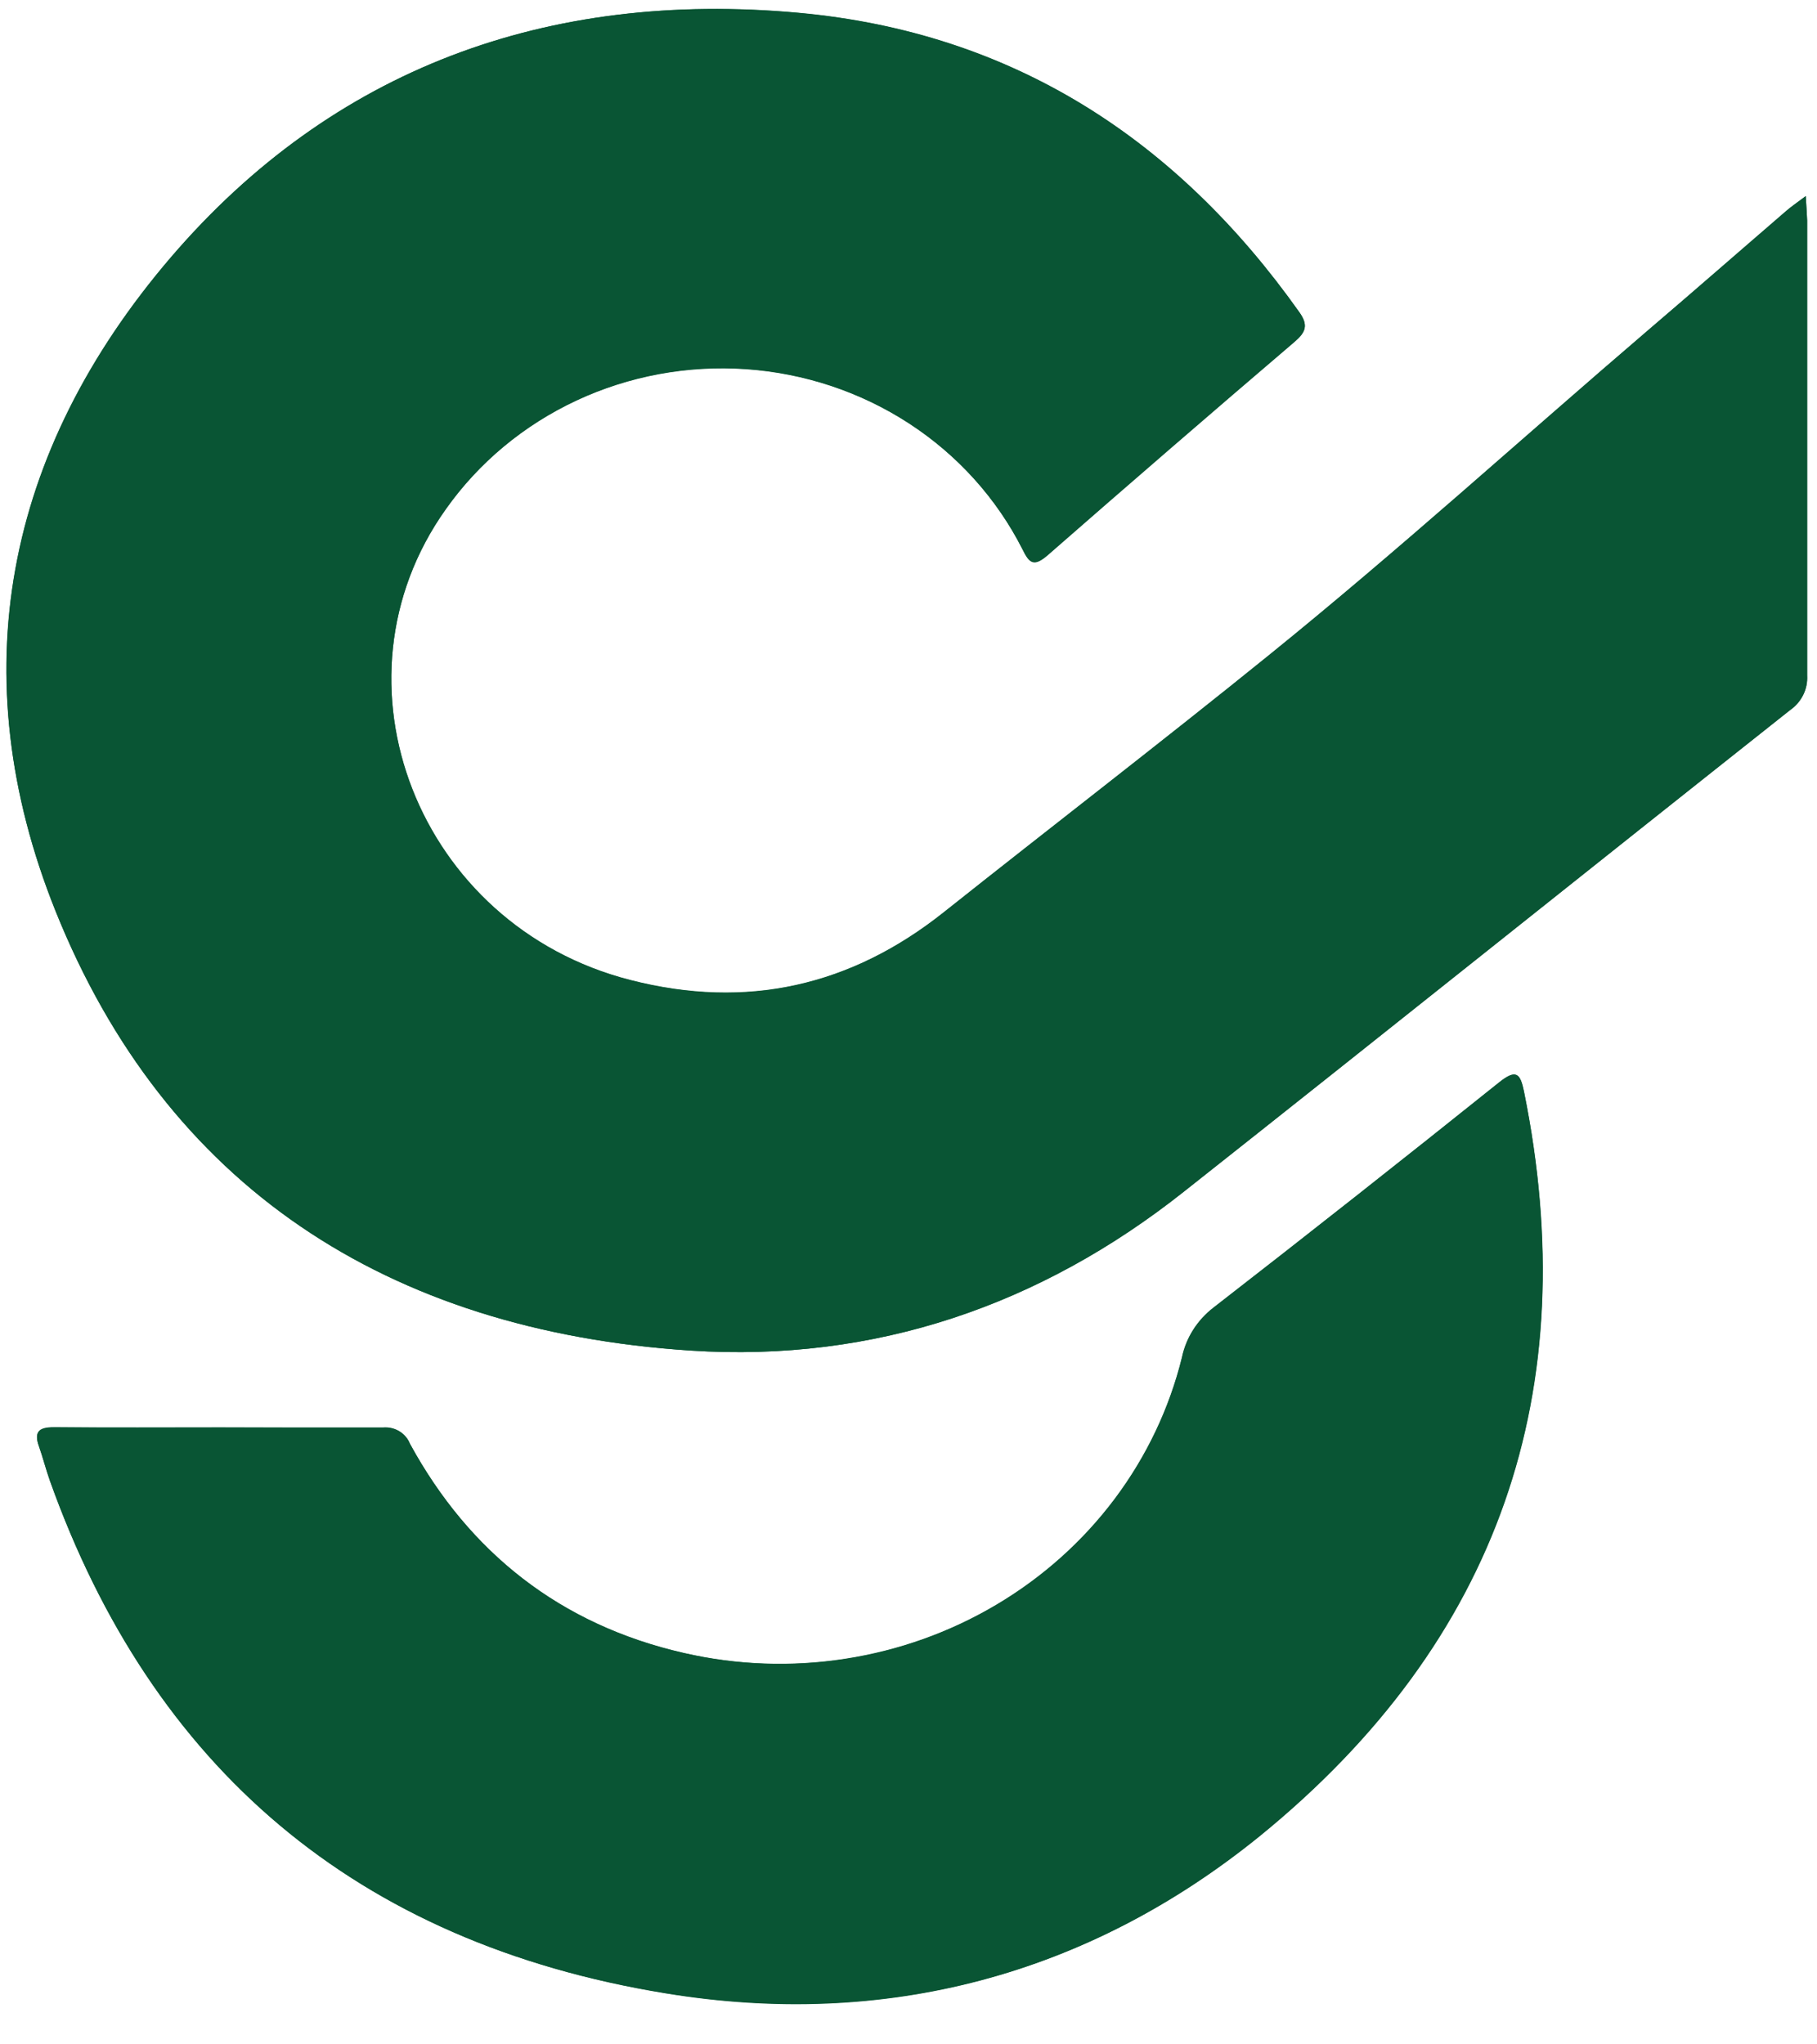
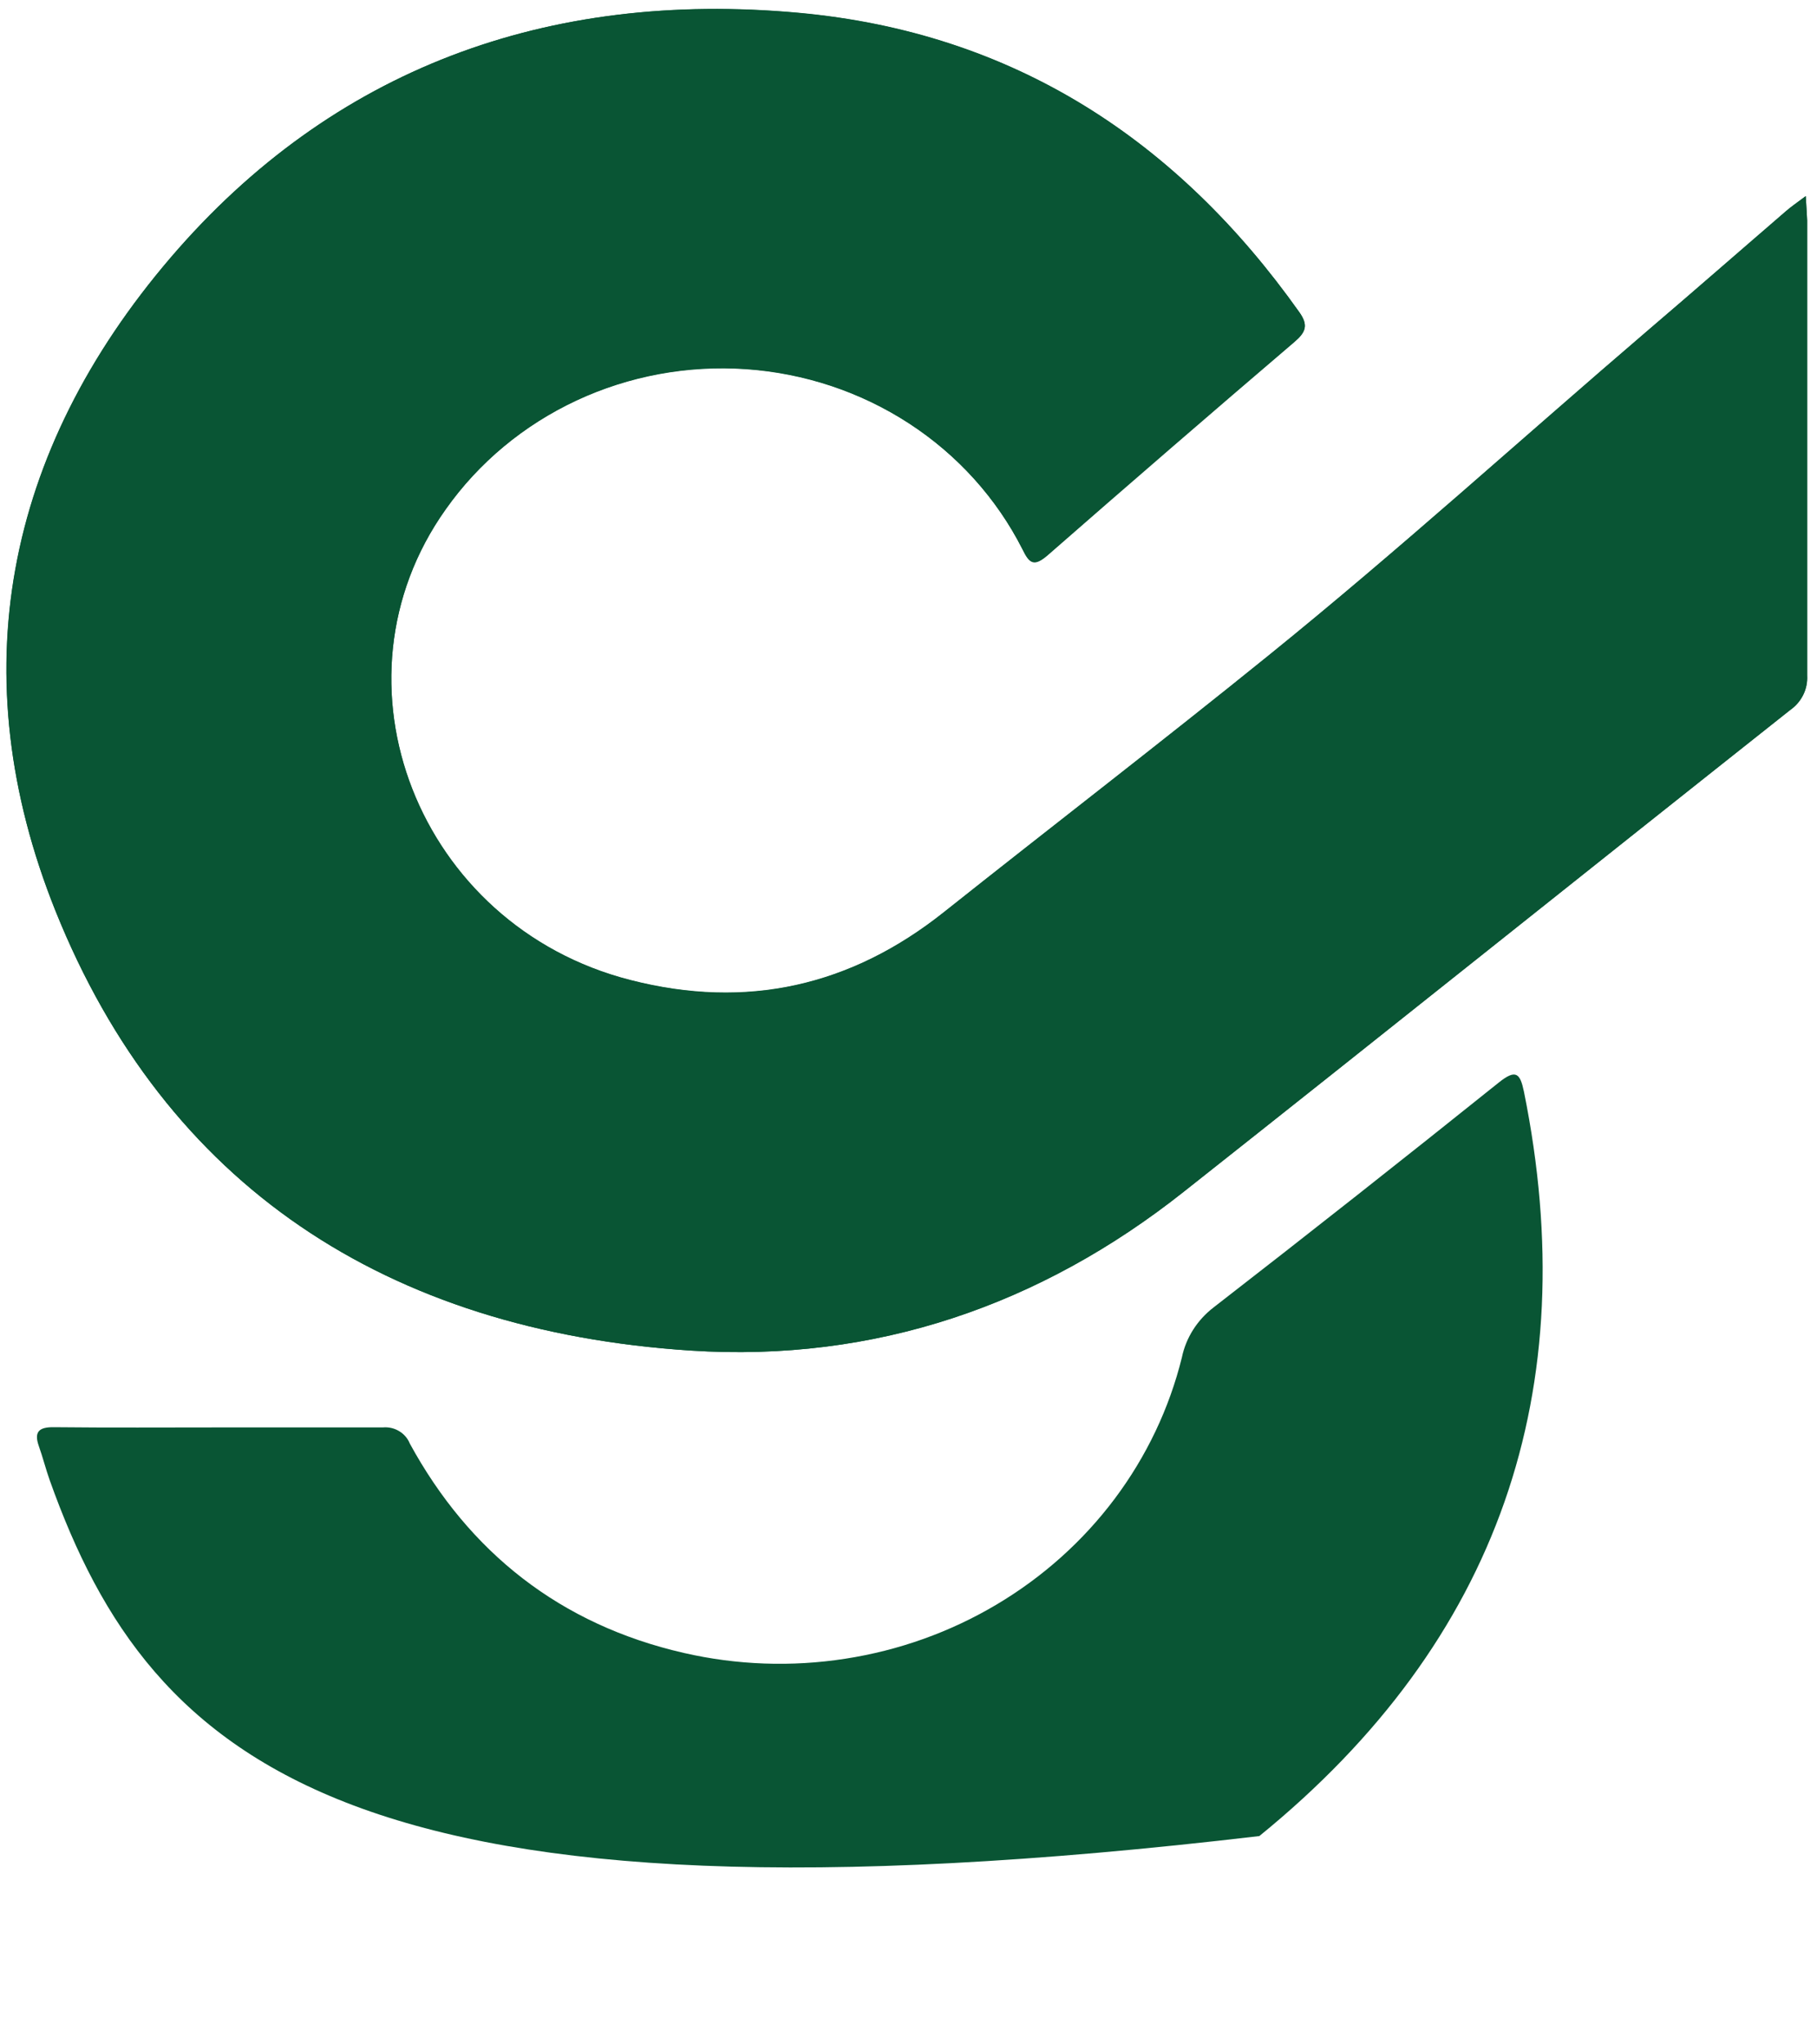
<svg xmlns="http://www.w3.org/2000/svg" width="24" height="27" viewBox="0 0 24 27" fill="none">
  <g clip-path="url(#clip0_9180_24199)">
    <path d="M23.851 2.59C23.727 2.683 23.653 2.733 23.585 2.792C22.984 3.31 22.387 3.833 21.784 4.347C20.108 5.782 18.477 7.264 16.759 8.653C15.343 9.799 13.897 10.91 12.47 12.044C11.243 13.021 9.865 13.338 8.325 12.942C5.522 12.225 4.265 9.003 5.888 6.722C6.323 6.107 6.918 5.612 7.614 5.287C8.309 4.962 9.081 4.819 9.852 4.872C10.622 4.925 11.365 5.172 12.006 5.589C12.646 6.006 13.162 6.577 13.502 7.246C13.601 7.441 13.658 7.486 13.843 7.325C14.918 6.38 16.003 5.443 17.097 4.513C17.246 4.385 17.284 4.294 17.161 4.121C15.559 1.861 13.397 0.427 10.544 0.168C7.232 -0.133 4.394 0.906 2.257 3.397C0.056 5.968 -0.512 8.923 0.731 12.025C2.189 15.661 5.109 17.575 9.123 17.837C11.558 17.995 13.745 17.239 15.636 15.74C18.312 13.625 20.971 11.495 23.647 9.377C23.721 9.325 23.78 9.257 23.819 9.177C23.858 9.098 23.876 9.01 23.871 8.922C23.871 6.919 23.871 4.916 23.871 2.913C23.866 2.827 23.859 2.743 23.851 2.59Z" fill="#095534" />
-     <path d="M2.915 18.852C2.182 18.852 1.448 18.852 0.715 18.852C0.511 18.852 0.45 18.916 0.515 19.1C0.568 19.25 0.607 19.406 0.66 19.557C2.009 23.332 4.699 25.657 8.789 26.326C11.695 26.804 14.371 26.086 16.637 24.253C19.815 21.668 20.927 18.348 20.131 14.421C20.082 14.173 20.027 14.113 19.799 14.301C18.549 15.299 17.294 16.289 16.032 17.271C15.816 17.436 15.668 17.67 15.613 17.931C15.447 18.604 15.146 19.238 14.726 19.799C14.305 20.359 13.775 20.834 13.164 21.196C12.553 21.558 11.875 21.801 11.167 21.911C10.459 22.02 9.735 21.994 9.038 21.834C7.401 21.466 6.198 20.505 5.415 19.069C5.388 19 5.339 18.943 5.275 18.904C5.21 18.866 5.135 18.849 5.059 18.856C4.342 18.858 3.629 18.852 2.915 18.852Z" fill="#095534" />
    <path d="M23.852 2.59C23.86 2.739 23.867 2.829 23.868 2.913C23.868 4.916 23.868 6.919 23.868 8.922C23.873 9.01 23.856 9.098 23.816 9.177C23.777 9.256 23.718 9.325 23.644 9.377C20.971 11.495 18.309 13.625 15.633 15.74C13.742 17.235 11.555 17.995 9.12 17.837C5.11 17.575 2.19 15.661 0.732 12.028C-0.509 8.927 0.057 5.971 2.258 3.401C4.394 0.906 7.233 -0.133 10.545 0.171C13.399 0.431 15.56 1.865 17.162 4.124C17.286 4.298 17.247 4.389 17.098 4.517C16.007 5.449 14.923 6.386 13.844 7.329C13.659 7.49 13.596 7.448 13.503 7.25C13.163 6.581 12.647 6.009 12.007 5.593C11.366 5.176 10.623 4.929 9.852 4.876C9.082 4.823 8.31 4.966 7.615 5.29C6.919 5.615 6.324 6.11 5.889 6.726C4.265 9.008 5.517 12.228 8.326 12.946C9.865 13.342 11.244 13.025 12.471 12.047C13.898 10.914 15.344 9.802 16.76 8.657C18.478 7.268 20.109 5.786 21.785 4.351C22.388 3.835 22.985 3.312 23.585 2.796C23.654 2.733 23.728 2.683 23.852 2.59Z" fill="#095534" />
-     <path d="M2.917 18.852C3.63 18.852 4.343 18.852 5.057 18.852C5.132 18.845 5.208 18.862 5.272 18.901C5.336 18.939 5.386 18.997 5.413 19.065C6.196 20.5 7.398 21.457 9.035 21.831C9.733 21.991 10.456 22.017 11.164 21.907C11.872 21.798 12.551 21.555 13.162 21.192C13.772 20.83 14.303 20.355 14.723 19.795C15.143 19.235 15.445 18.6 15.611 17.928C15.665 17.667 15.814 17.433 16.03 17.267C17.293 16.288 18.548 15.298 19.797 14.297C20.025 14.114 20.079 14.178 20.129 14.417C20.924 18.344 19.813 21.664 16.634 24.249C14.374 26.088 11.693 26.796 8.786 26.322C4.692 25.656 2.006 23.332 0.658 19.553C0.604 19.402 0.566 19.247 0.512 19.096C0.448 18.912 0.512 18.846 0.712 18.849C1.449 18.857 2.183 18.852 2.917 18.852Z" fill="#095534" />
+     <path d="M2.917 18.852C3.63 18.852 4.343 18.852 5.057 18.852C5.132 18.845 5.208 18.862 5.272 18.901C5.336 18.939 5.386 18.997 5.413 19.065C6.196 20.5 7.398 21.457 9.035 21.831C9.733 21.991 10.456 22.017 11.164 21.907C11.872 21.798 12.551 21.555 13.162 21.192C13.772 20.83 14.303 20.355 14.723 19.795C15.143 19.235 15.445 18.6 15.611 17.928C15.665 17.667 15.814 17.433 16.03 17.267C17.293 16.288 18.548 15.298 19.797 14.297C20.025 14.114 20.079 14.178 20.129 14.417C20.924 18.344 19.813 21.664 16.634 24.249C4.692 25.656 2.006 23.332 0.658 19.553C0.604 19.402 0.566 19.247 0.512 19.096C0.448 18.912 0.512 18.846 0.712 18.849C1.449 18.857 2.183 18.852 2.917 18.852Z" fill="#095534" />
  </g>
  <defs>
    <clipPath id="clip0_9180_24199">
      <rect width="24" height="26.589" fill="white" />
    </clipPath>
  </defs>
</svg>